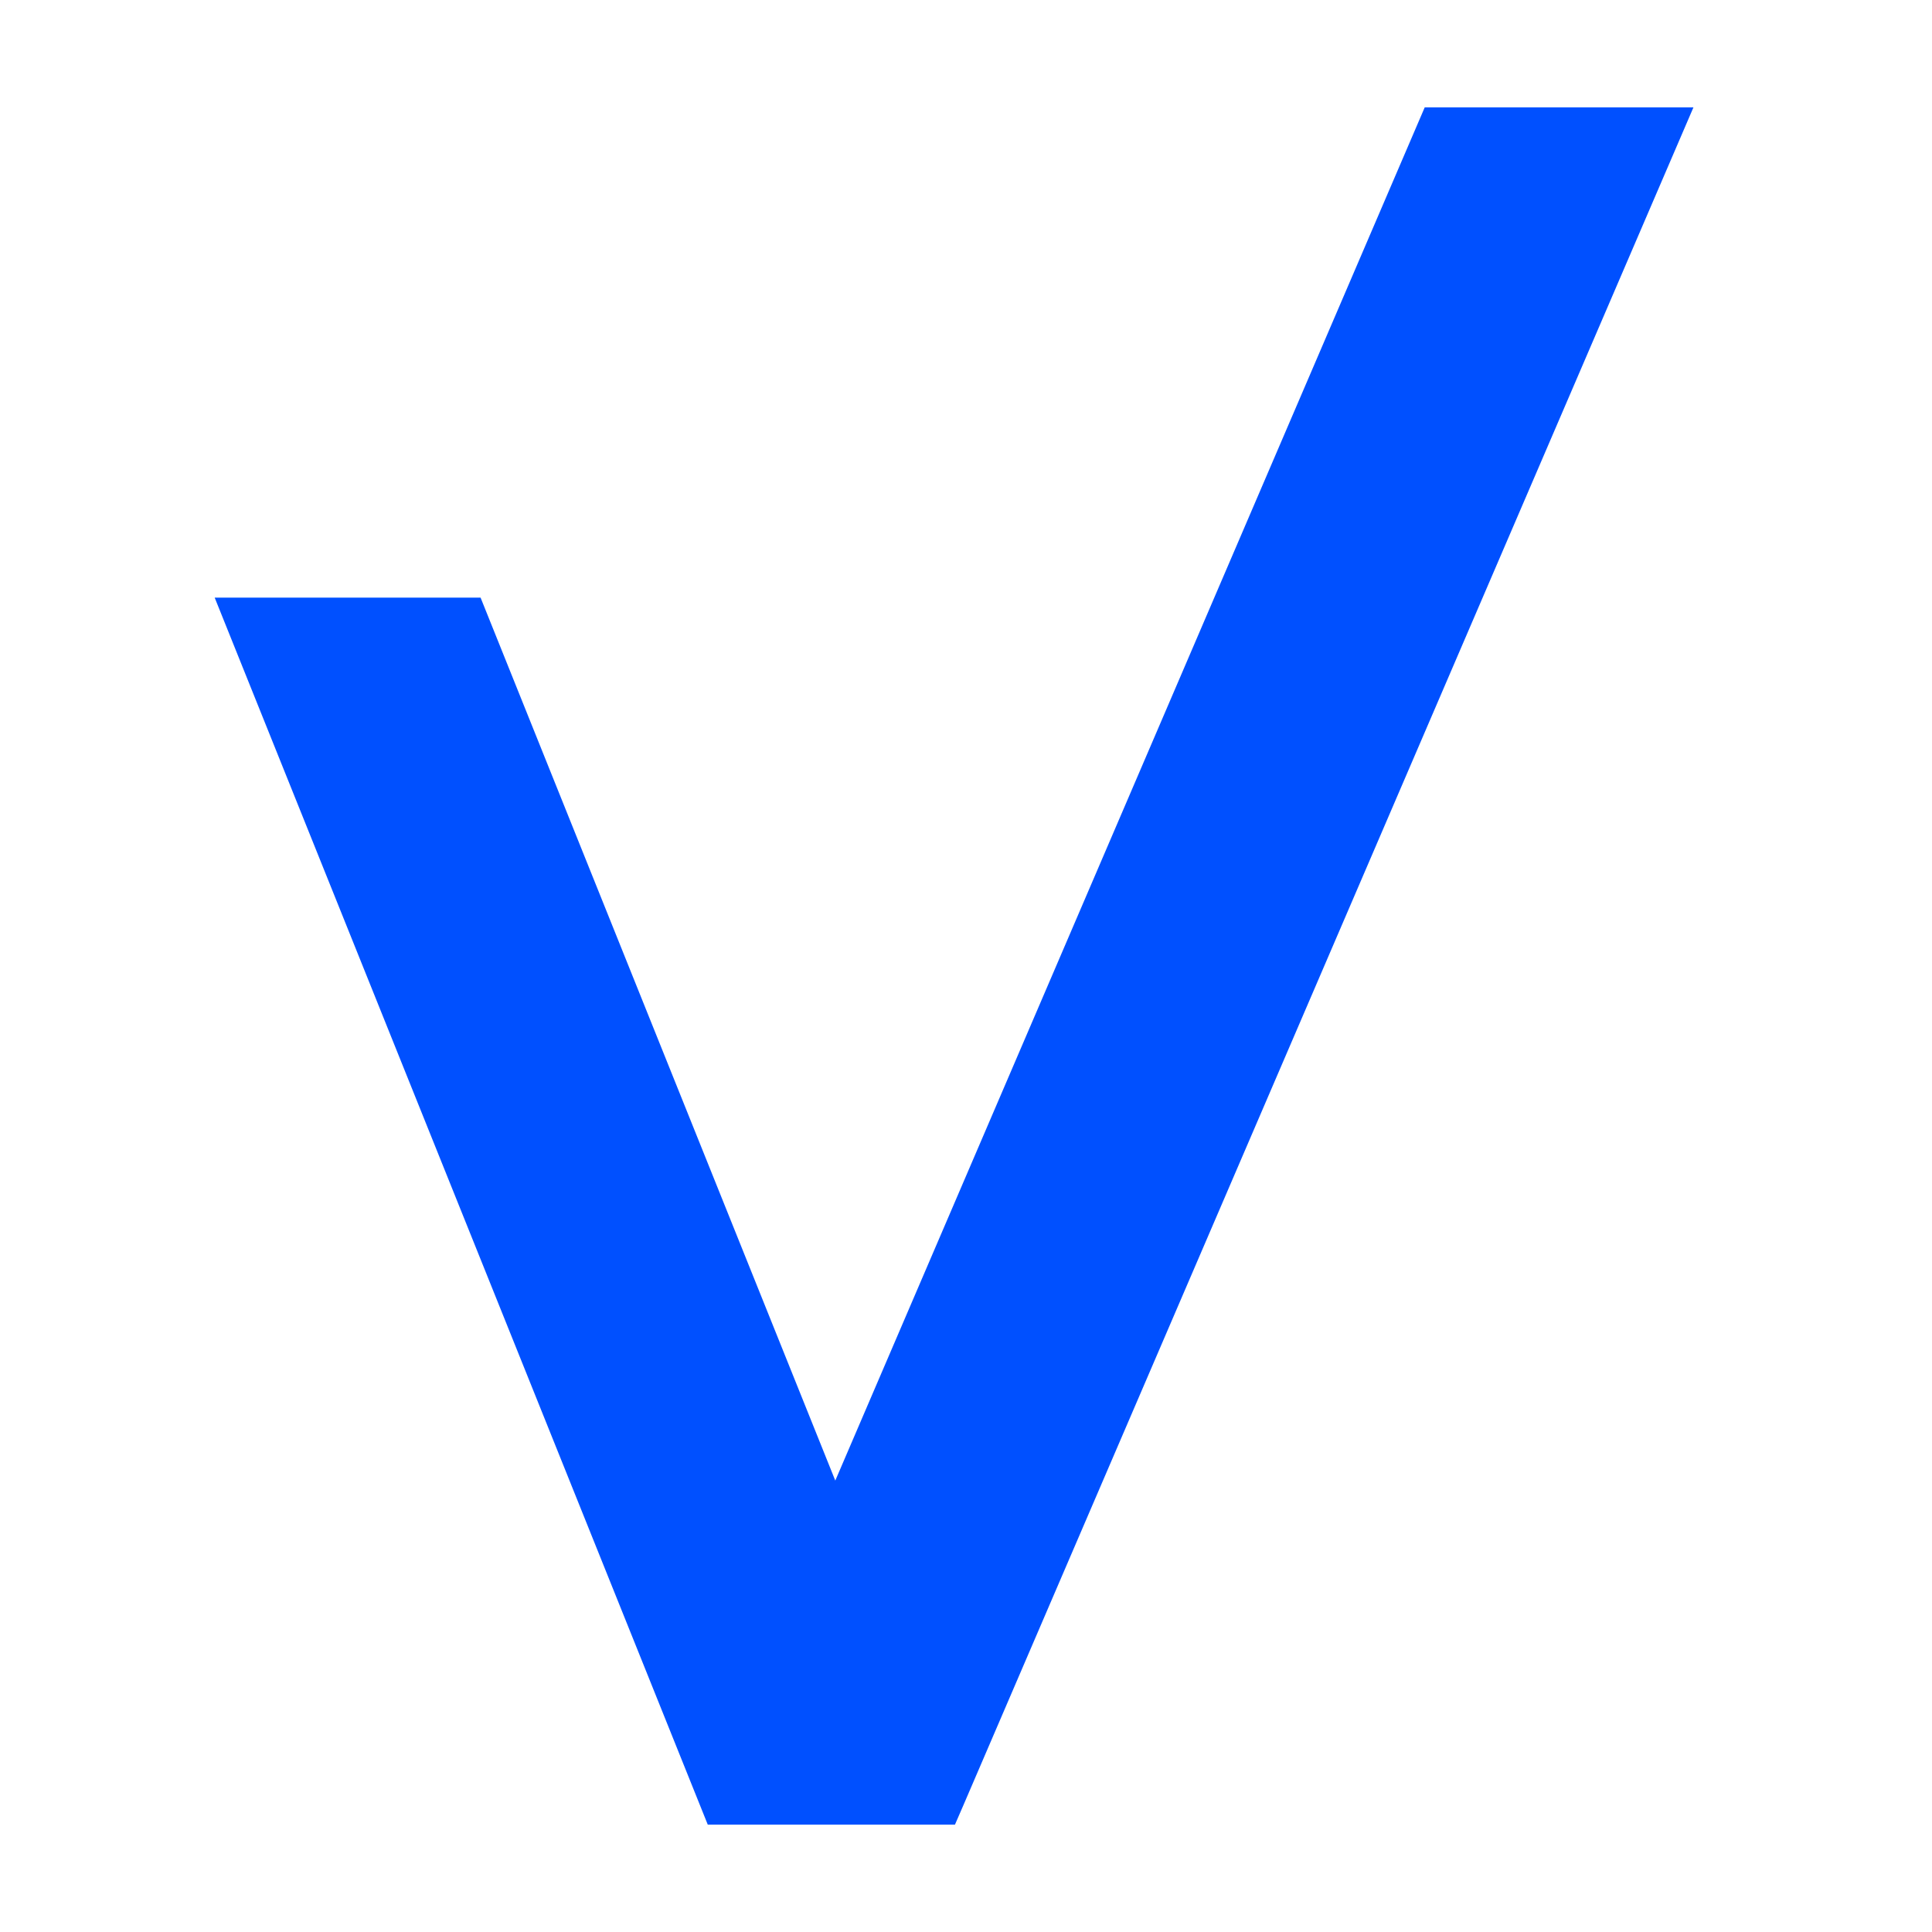
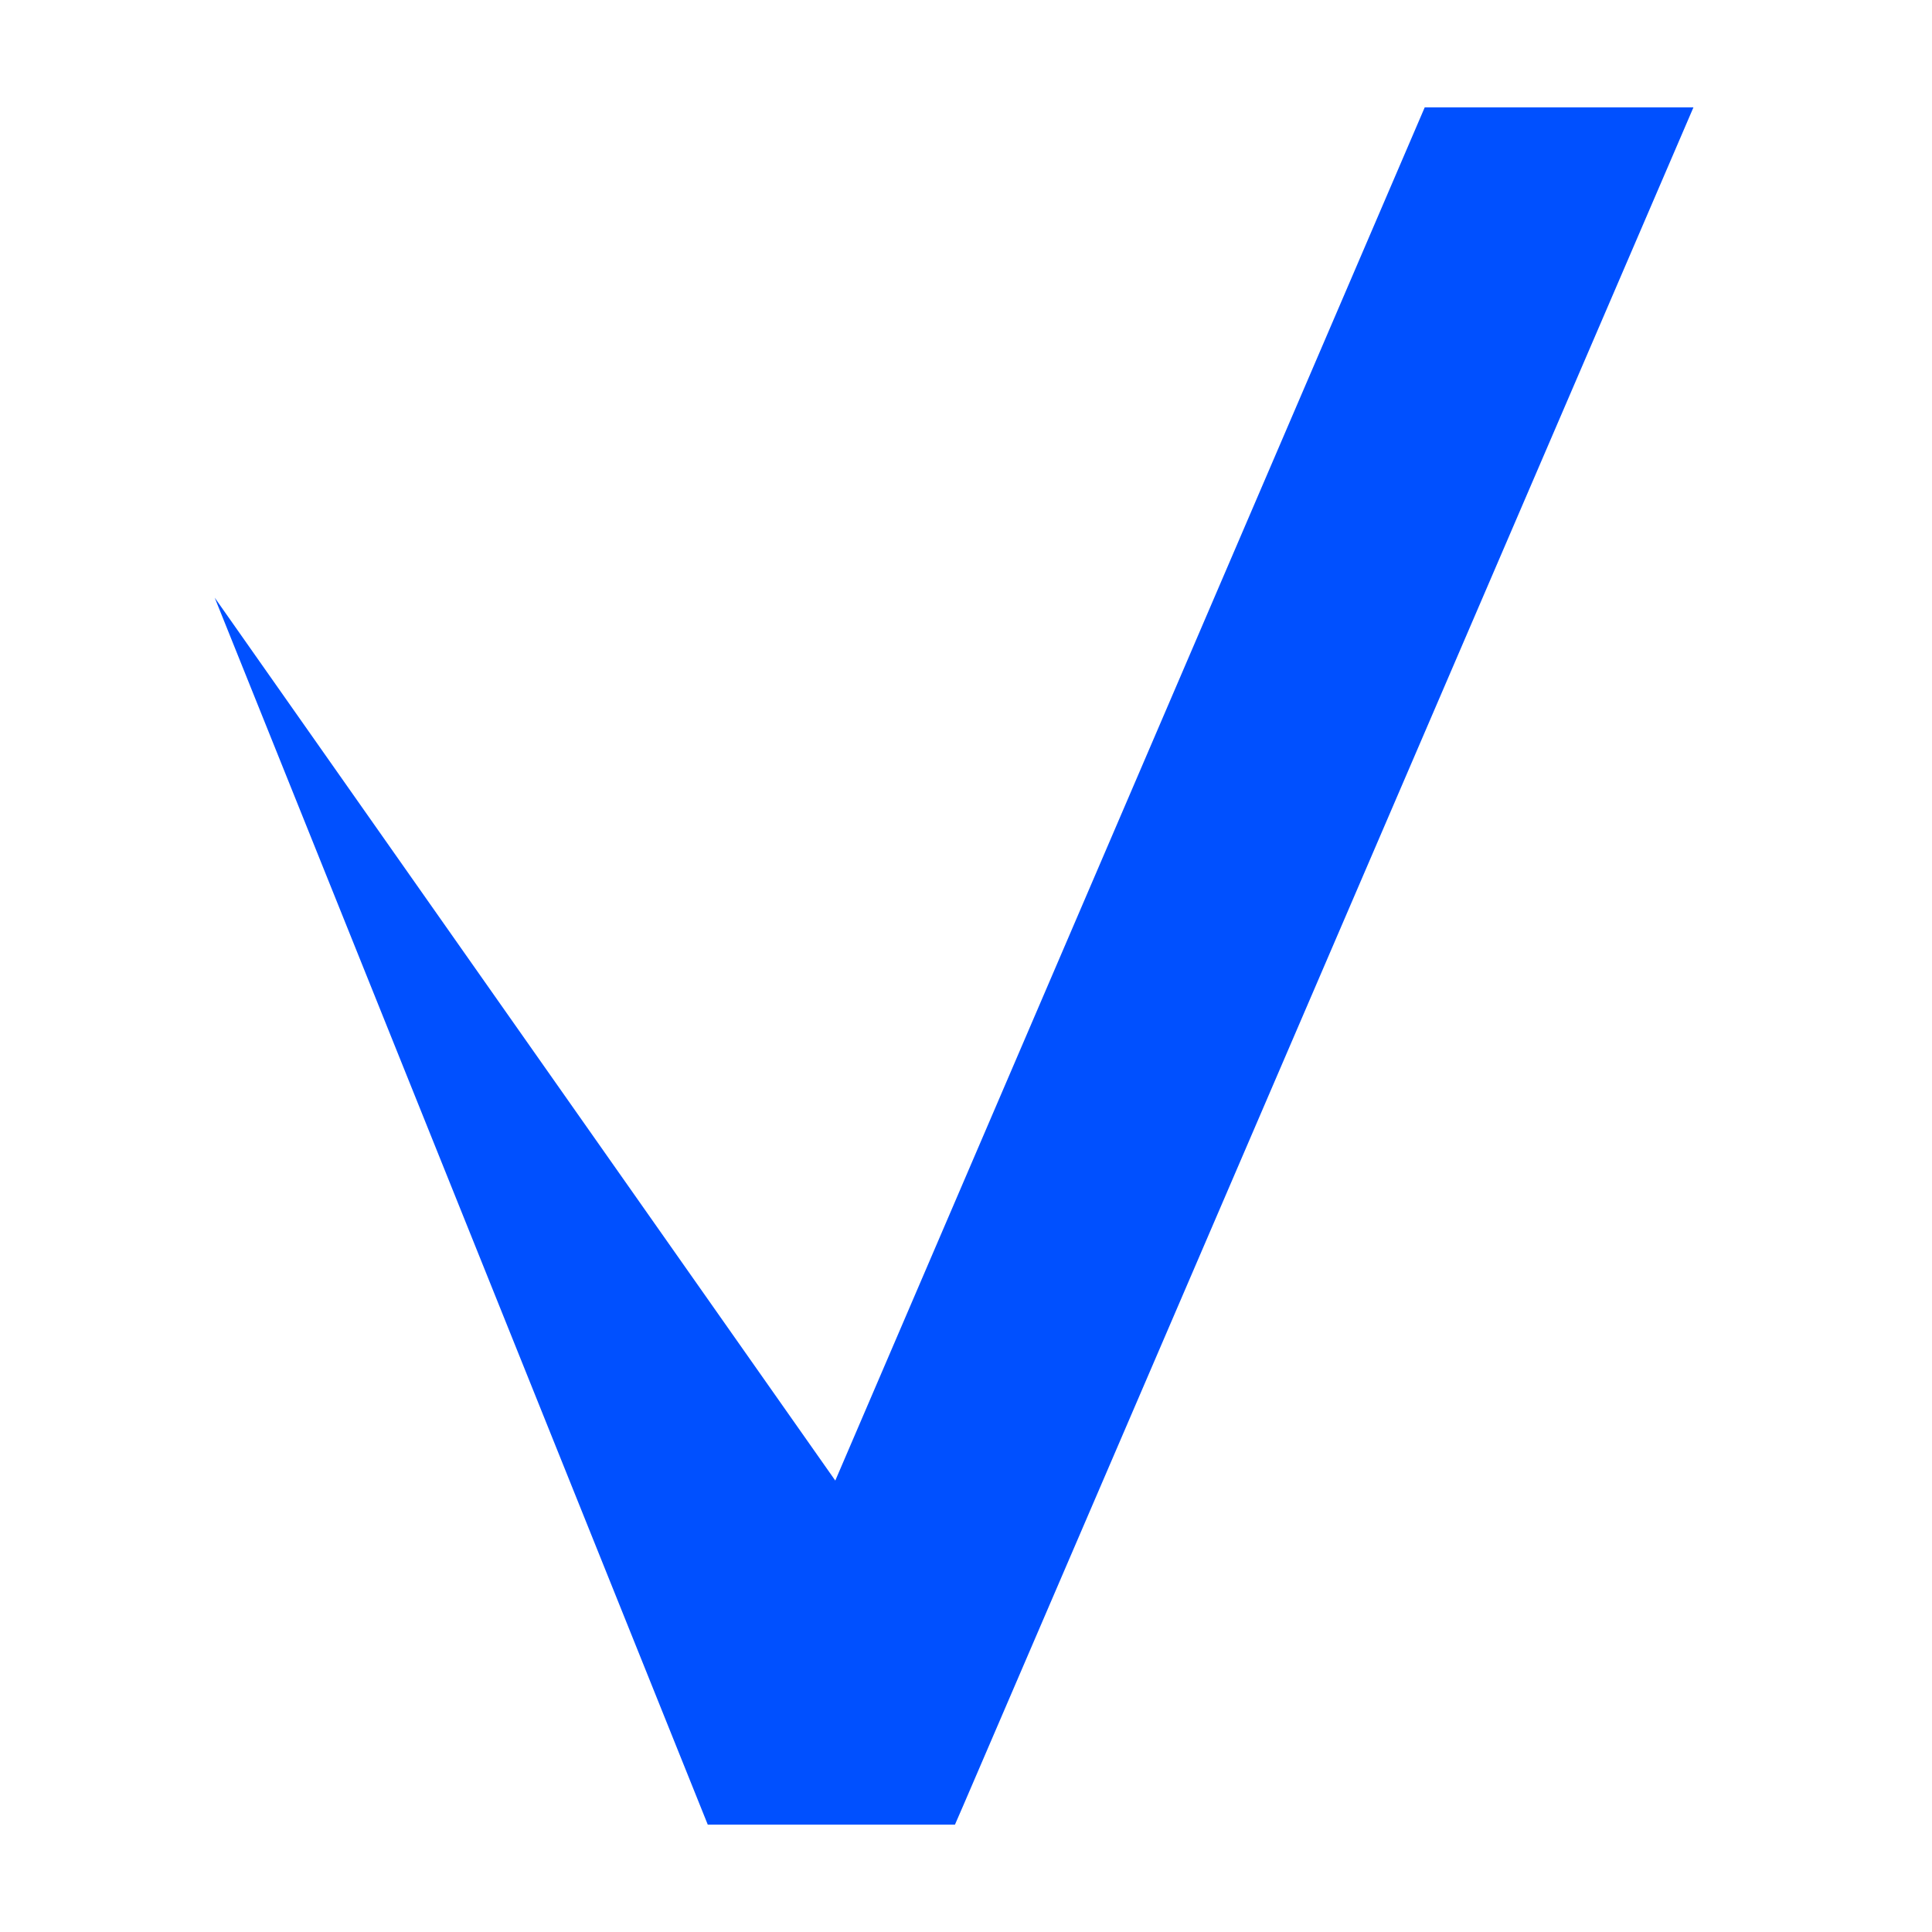
<svg xmlns="http://www.w3.org/2000/svg" width="32" height="32" viewBox="0 0 32 32" fill="none">
-   <path d="M28.049 1.778L15.959 29.895L15.817 30.222H11.723L3.556 9.899H7.96L13.835 24.523L23.598 1.778H28.049Z" fill="#0050FF" />
+   <path d="M28.049 1.778L15.959 29.895L15.817 30.222H11.723L3.556 9.899L13.835 24.523L23.598 1.778H28.049Z" fill="#0050FF" />
</svg>